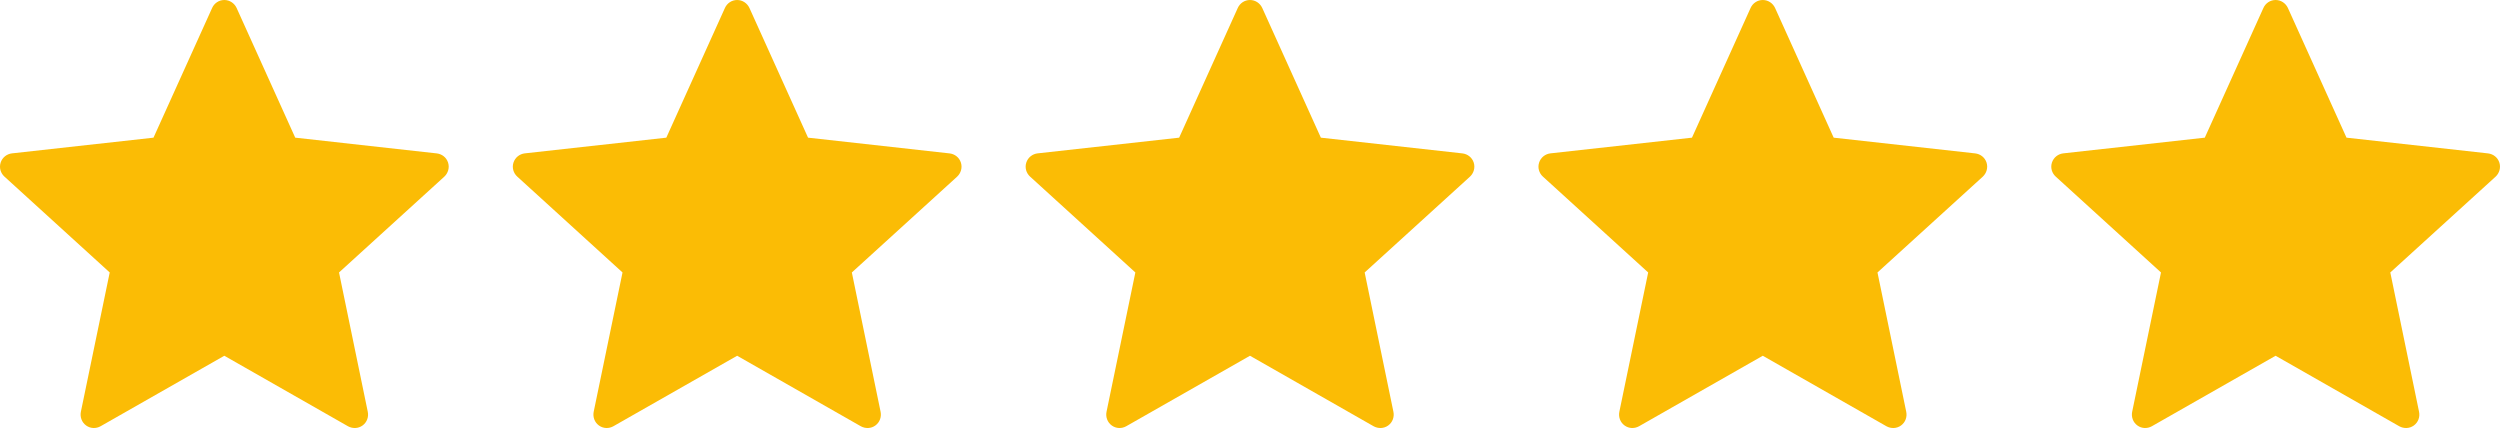
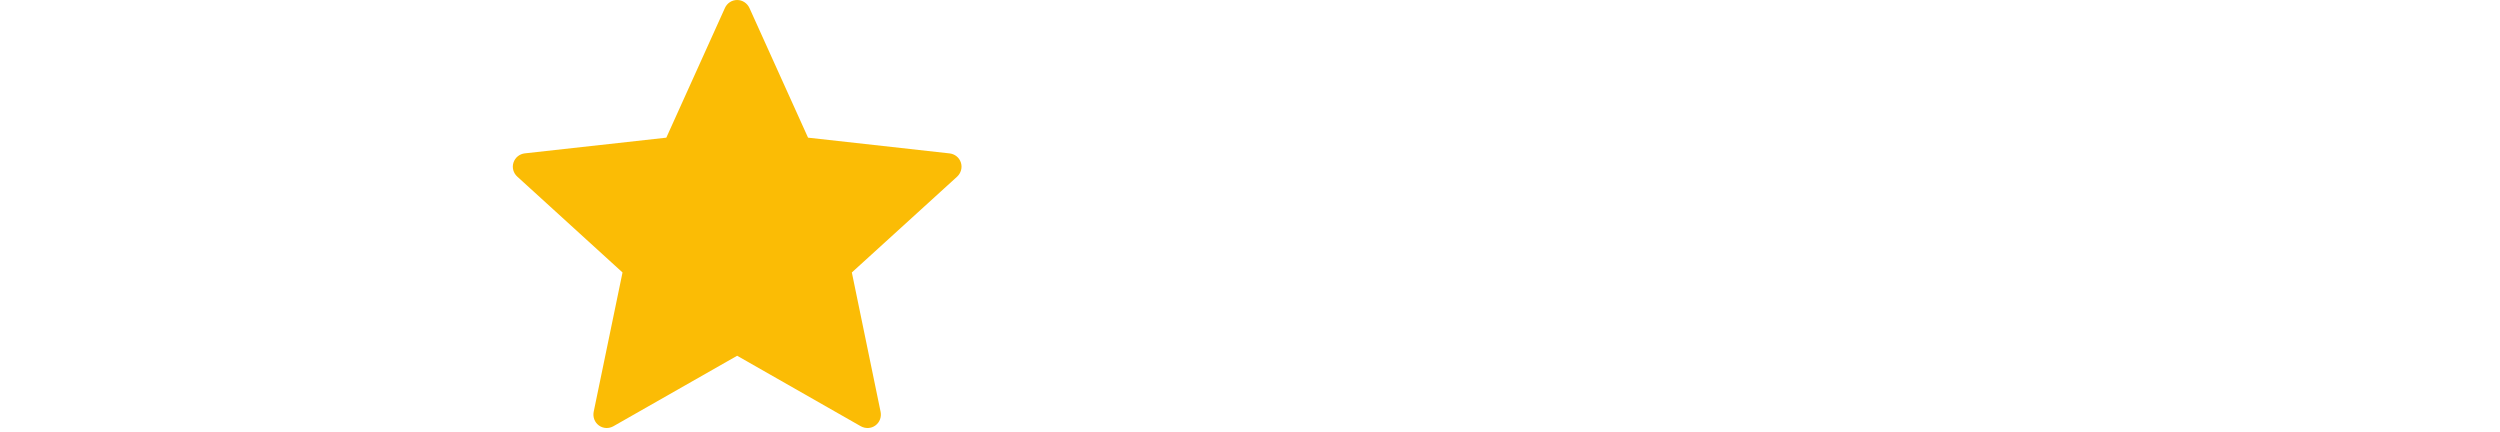
<svg xmlns="http://www.w3.org/2000/svg" width="133" height="23" viewBox="0 0 133 23" fill="none">
-   <path d="M8.166 7.324C8.166 7.324 3.65 7.824 0.637 8.159C0.365 8.191 0.125 8.373 0.035 8.649C-0.055 8.925 0.035 9.212 0.235 9.394C2.473 11.436 5.837 14.495 5.837 14.495C5.834 14.495 4.913 18.944 4.301 21.913C4.25 22.182 4.347 22.466 4.582 22.636C4.815 22.806 5.115 22.809 5.351 22.676C7.986 21.178 11.934 18.926 11.934 18.926C11.934 18.926 15.883 21.178 18.515 22.678C18.755 22.809 19.055 22.806 19.288 22.636C19.522 22.466 19.62 22.182 19.567 21.914C18.955 18.944 18.036 14.495 18.036 14.495C18.036 14.495 21.399 11.436 23.637 9.398C23.837 9.211 23.926 8.923 23.837 8.649C23.749 8.374 23.509 8.193 23.237 8.161C20.224 7.824 15.706 7.324 15.706 7.324C15.706 7.324 13.834 3.182 12.586 0.42C12.469 0.173 12.223 0 11.934 0C11.645 0 11.398 0.174 11.287 0.42C10.037 3.182 8.166 7.324 8.166 7.324Z" fill="#FBBC05" />
-   <path d="M117.295 7.324C117.295 7.324 112.778 7.824 109.765 8.159C109.493 8.191 109.253 8.373 109.163 8.649C109.073 8.925 109.163 9.212 109.363 9.394C111.602 11.436 114.965 14.495 114.965 14.495C114.962 14.495 114.041 18.944 113.43 21.913C113.378 22.182 113.475 22.466 113.71 22.636C113.943 22.806 114.243 22.809 114.479 22.676C117.114 21.178 121.062 18.926 121.062 18.926C121.062 18.926 125.011 21.178 127.643 22.678C127.883 22.809 128.183 22.806 128.416 22.636C128.651 22.466 128.748 22.182 128.695 21.914C128.083 18.944 127.164 14.495 127.164 14.495C127.164 14.495 130.527 11.436 132.766 9.398C132.966 9.211 133.054 8.923 132.966 8.649C132.877 8.374 132.637 8.193 132.365 8.161C129.352 7.824 124.834 7.324 124.834 7.324C124.834 7.324 122.962 3.182 121.714 0.42C121.597 0.173 121.351 0 121.062 0C120.774 0 120.526 0.174 120.415 0.42C119.166 3.182 117.295 7.324 117.295 7.324Z" fill="#FBBC05" />
  <path d="M35.448 7.324C35.448 7.324 30.931 7.824 27.919 8.159C27.647 8.191 27.407 8.373 27.317 8.649C27.227 8.925 27.317 9.212 27.517 9.394C29.755 11.436 33.118 14.495 33.118 14.495C33.115 14.495 32.195 18.944 31.583 21.913C31.532 22.182 31.629 22.466 31.863 22.636C32.096 22.806 32.397 22.809 32.632 22.676C35.268 21.178 39.216 18.926 39.216 18.926C39.216 18.926 43.165 21.178 45.797 22.678C46.037 22.809 46.337 22.806 46.57 22.636C46.804 22.466 46.901 22.182 46.849 21.914C46.237 18.944 45.318 14.495 45.318 14.495C45.318 14.495 48.681 11.436 50.919 9.398C51.119 9.211 51.208 8.923 51.119 8.649C51.031 8.374 50.791 8.193 50.519 8.161C47.506 7.824 42.988 7.324 42.988 7.324C42.988 7.324 41.115 3.182 39.868 0.42C39.75 0.173 39.505 0 39.216 0C38.927 0 38.68 0.174 38.568 0.42C37.319 3.182 35.448 7.324 35.448 7.324Z" fill="#FBBC05" />
-   <path d="M62.731 7.324C62.731 7.324 58.214 7.824 55.201 8.159C54.929 8.191 54.689 8.373 54.599 8.649C54.509 8.925 54.599 9.212 54.799 9.394C57.038 11.436 60.401 14.495 60.401 14.495C60.398 14.495 59.478 18.944 58.866 21.913C58.814 22.182 58.912 22.466 59.146 22.636C59.379 22.806 59.679 22.809 59.915 22.676C62.551 21.178 66.499 18.926 66.499 18.926C66.499 18.926 70.448 21.178 73.079 22.678C73.319 22.809 73.619 22.806 73.852 22.636C74.087 22.466 74.184 22.182 74.131 21.914C73.519 18.944 72.6 14.495 72.6 14.495C72.6 14.495 75.963 11.436 78.202 9.398C78.402 9.211 78.49 8.923 78.402 8.649C78.313 8.374 78.073 8.193 77.802 8.161C74.789 7.824 70.27 7.324 70.27 7.324C70.27 7.324 68.398 3.182 67.15 0.42C67.033 0.173 66.787 0 66.499 0C66.21 0 65.963 0.174 65.851 0.42C64.602 3.182 62.731 7.324 62.731 7.324Z" fill="#FBBC05" />
-   <path d="M90.013 7.324C90.013 7.324 85.496 7.824 82.483 8.159C82.211 8.191 81.971 8.373 81.881 8.649C81.791 8.925 81.881 9.212 82.081 9.394C84.32 11.436 87.683 14.495 87.683 14.495C87.68 14.495 86.759 18.944 86.148 21.913C86.096 22.182 86.193 22.466 86.428 22.636C86.661 22.806 86.961 22.809 87.197 22.676C89.832 21.178 93.78 18.926 93.78 18.926C93.78 18.926 97.73 21.178 100.361 22.678C100.601 22.809 100.901 22.806 101.134 22.636C101.369 22.466 101.466 22.182 101.413 21.914C100.801 18.944 99.882 14.495 99.882 14.495C99.882 14.495 103.245 11.436 105.484 9.398C105.684 9.211 105.772 8.923 105.684 8.649C105.595 8.374 105.355 8.193 105.083 8.161C102.07 7.824 97.552 7.324 97.552 7.324C97.552 7.324 95.68 3.182 94.432 0.42C94.315 0.173 94.069 0 93.78 0C93.492 0 93.244 0.174 93.133 0.42C91.884 3.182 90.013 7.324 90.013 7.324Z" fill="#FBBC05" />
</svg>